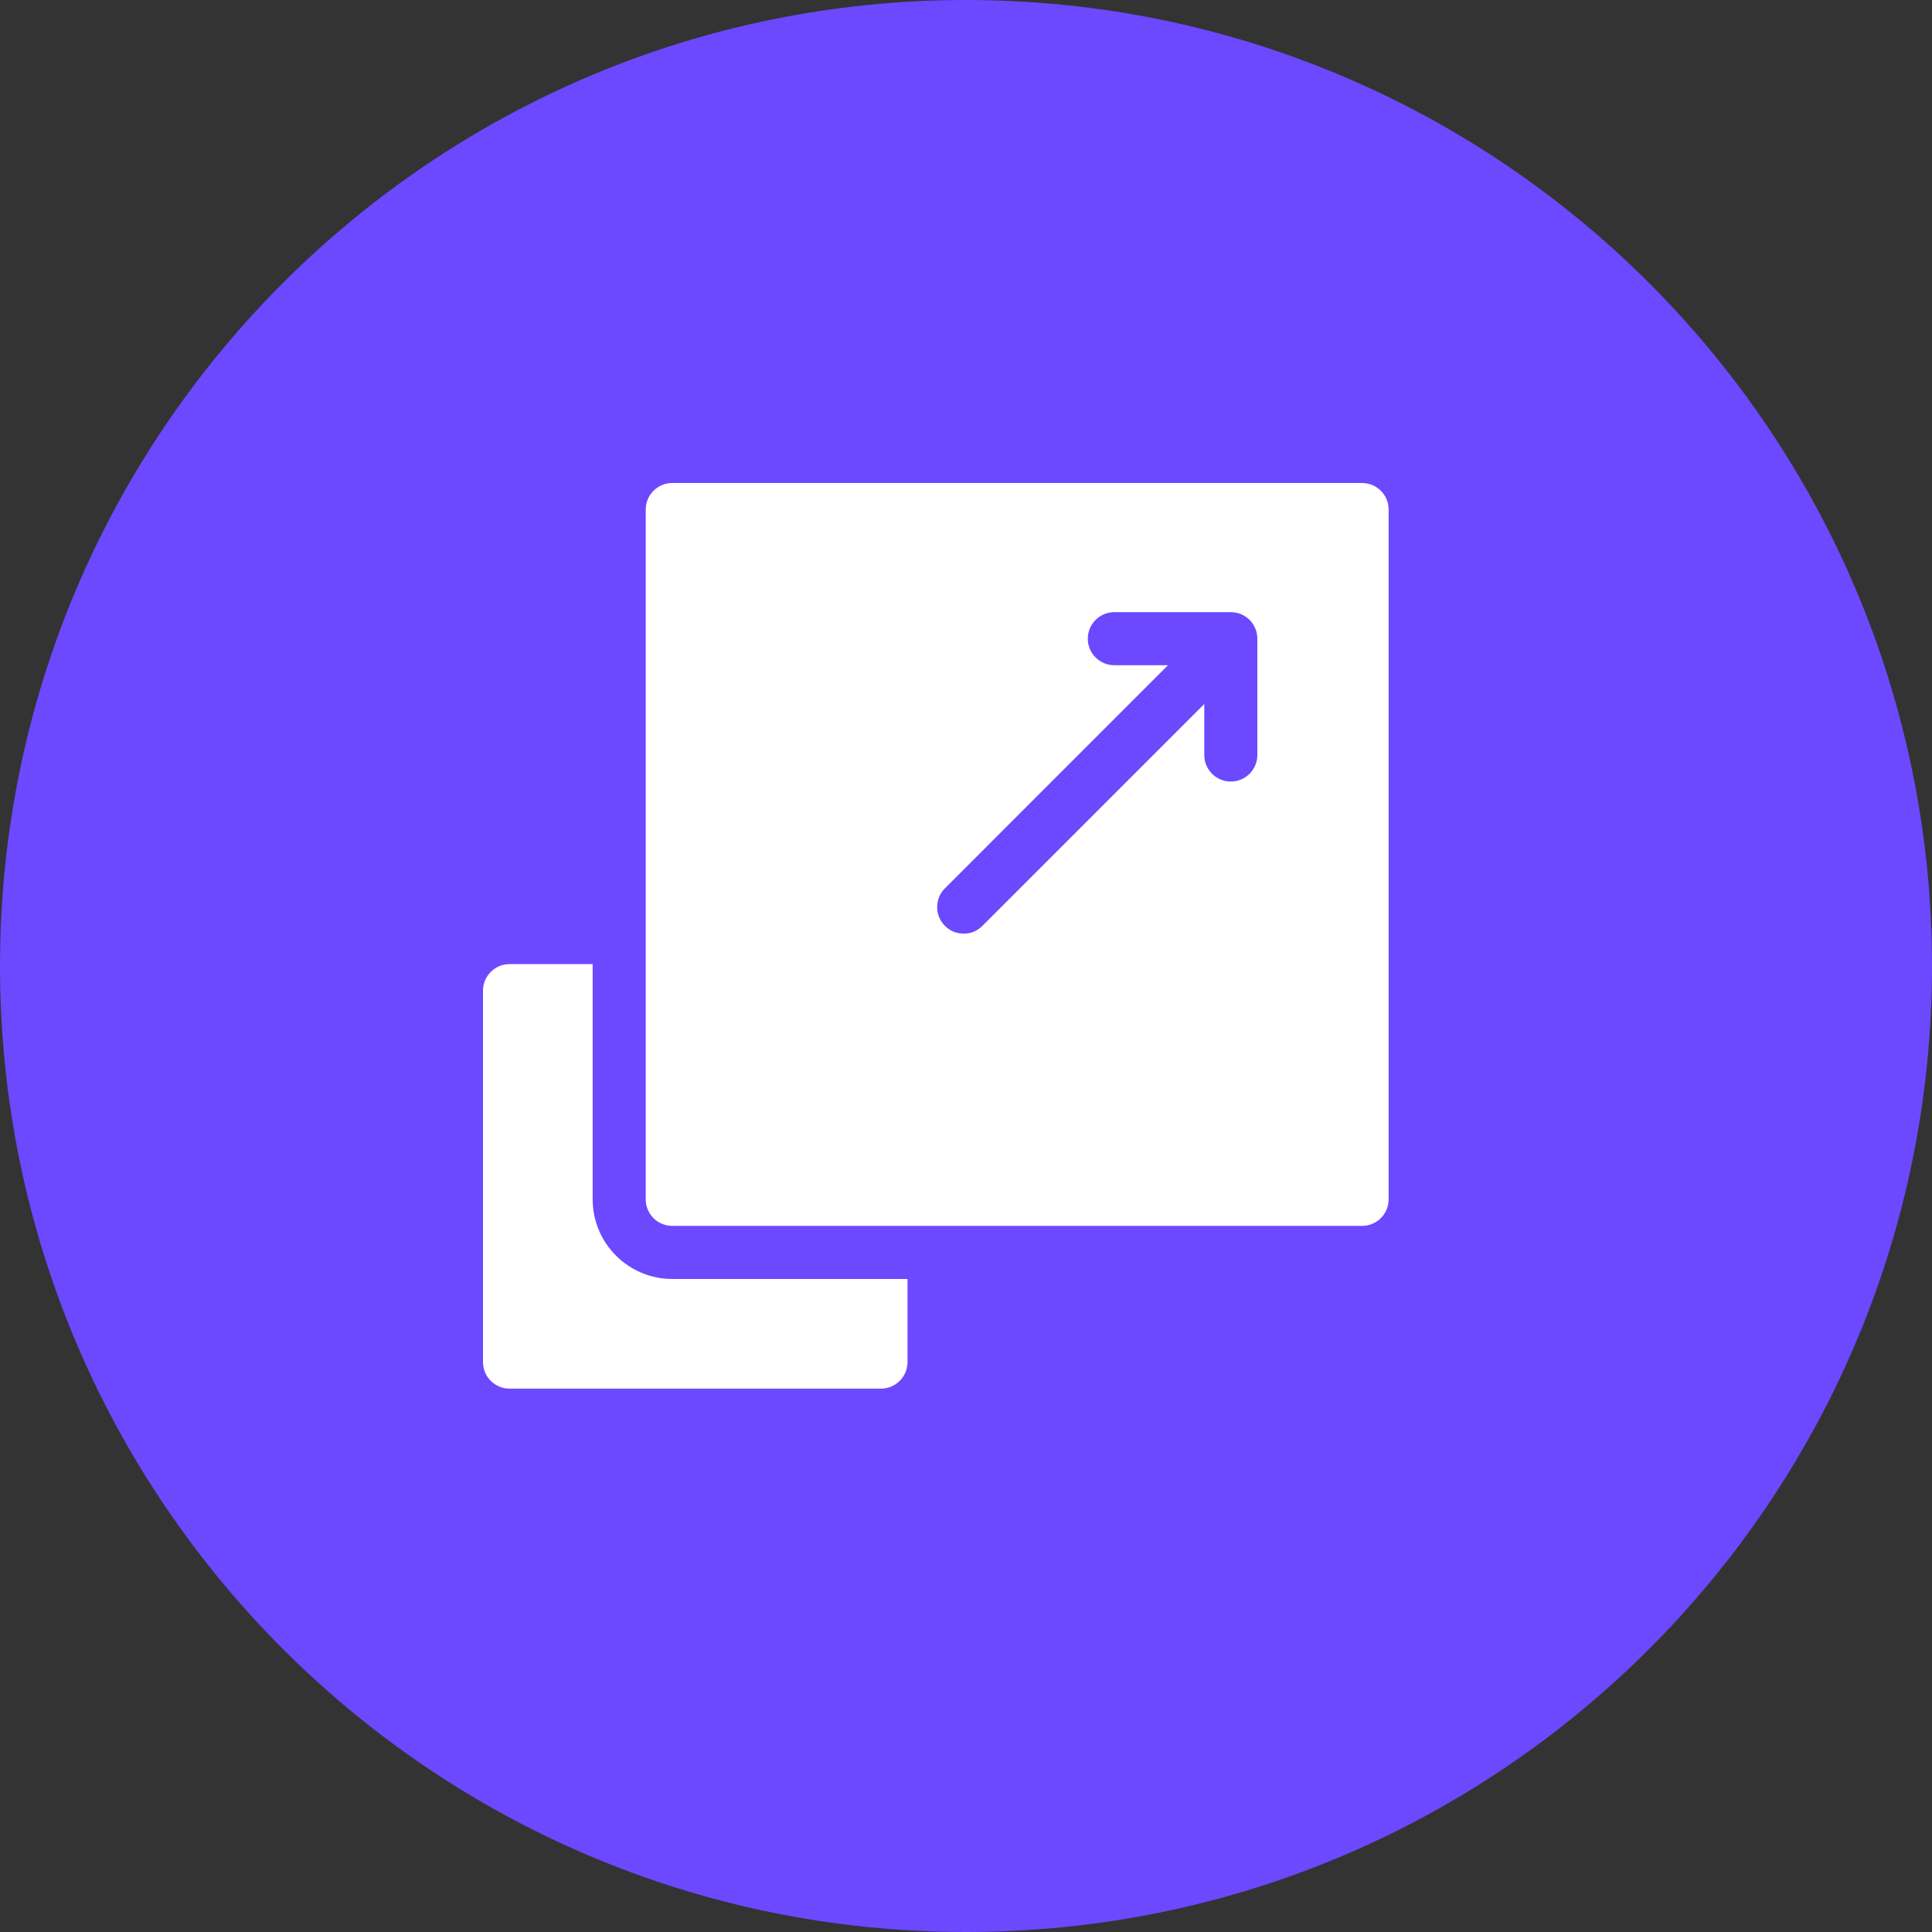
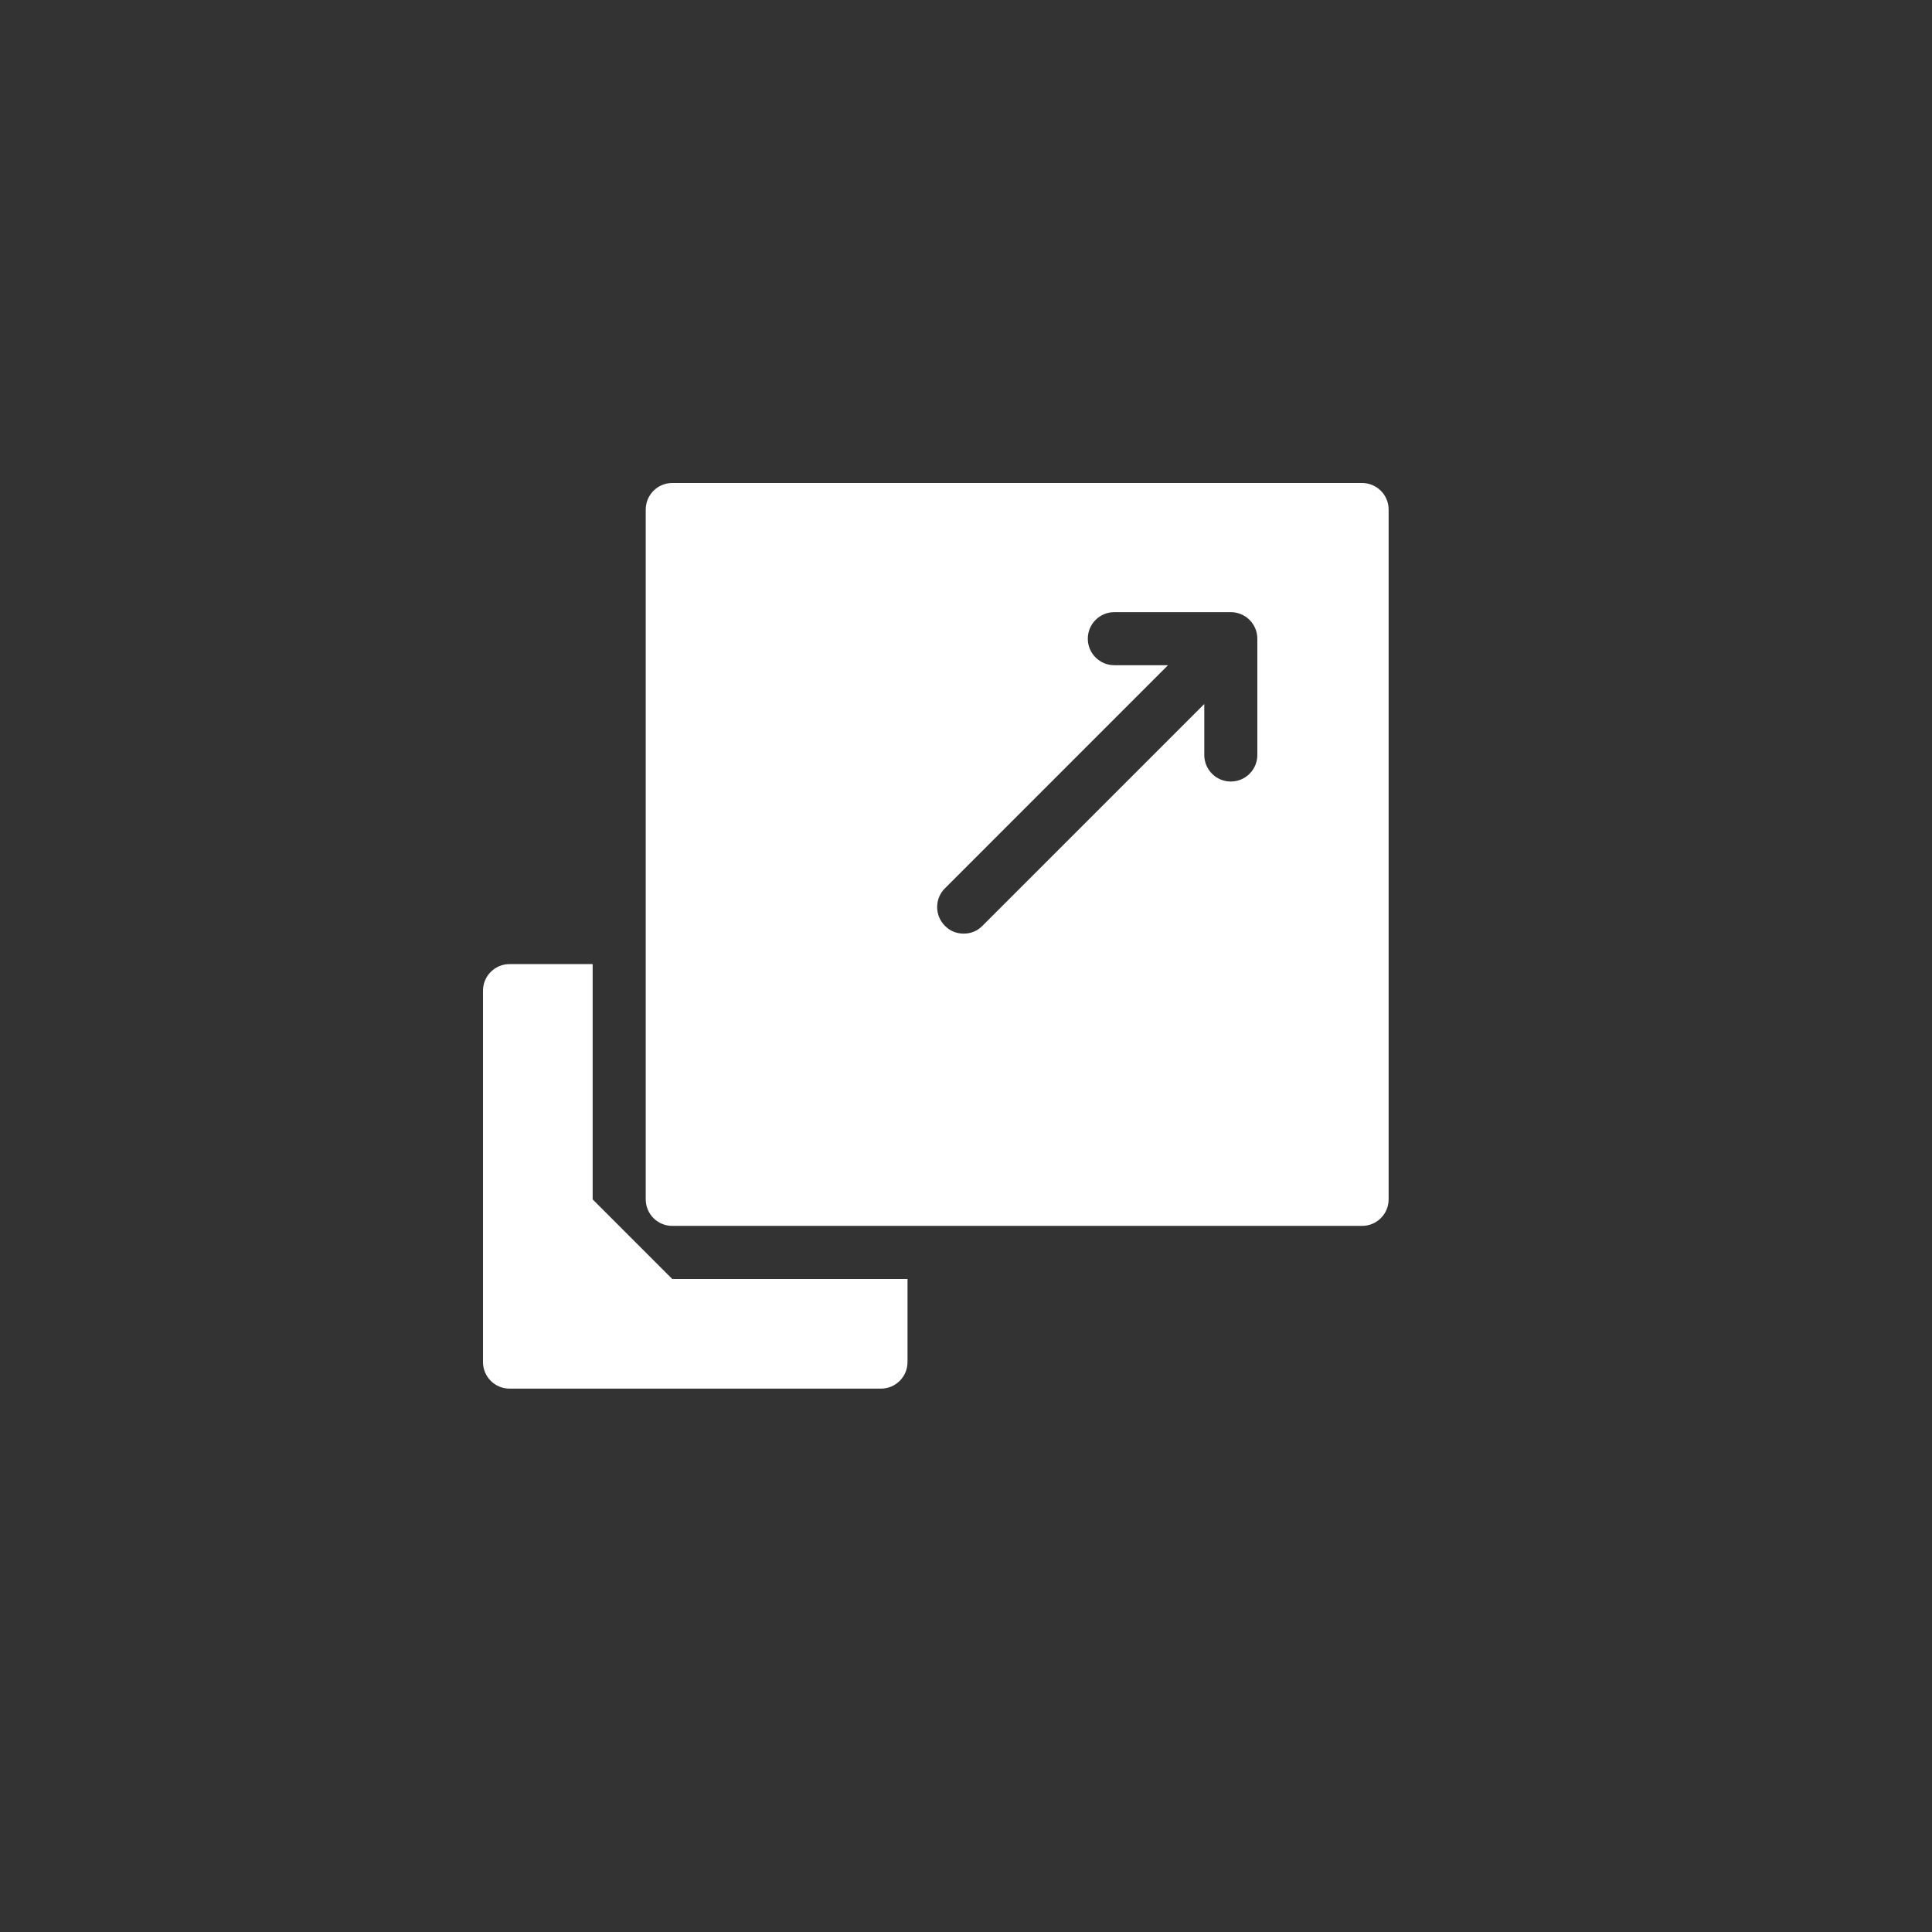
<svg xmlns="http://www.w3.org/2000/svg" version="1.0" preserveAspectRatio="xMidYMid meet" height="400" viewBox="0 0 300 300" zoomAndPan="magnify" width="400">
  <rect x="0" y="0" width="300" height="300" fill="#333333" stroke="none" />
  <defs>
    <clipPath id="f87ca23ec3">
-       <path clip-rule="nonzero" d="M 150 0 C 67.156 0 0 67.156 0 150 C 0 232.844 67.156 300 150 300 C 232.844 300 300 232.844 300 150 C 300 67.156 232.844 0 150 0 Z M 150 0" />
-     </clipPath>
+       </clipPath>
  </defs>
  <g clip-path="url(#f87ca23ec3)">
-     <rect fill-opacity="1" height="360" y="-30" fill="#6c48ff" width="360" x="-30" />
-   </g>
-   <path fill-rule="nonzero" fill-opacity="1" d="M 92.027 186.238 L 92.027 149.707 L 79.121 149.707 C 76.844 149.707 75 151.551 75 153.828 L 75 211.504 C 75 213.781 76.844 215.625 79.121 215.625 L 136.797 215.625 C 139.074 215.625 140.918 213.781 140.918 211.504 L 140.918 198.598 L 104.387 198.598 C 97.574 198.598 92.027 193.051 92.027 186.238 Z M 92.027 186.238" fill="#ffffff" />
+     </g>
+   <path fill-rule="nonzero" fill-opacity="1" d="M 92.027 186.238 L 92.027 149.707 L 79.121 149.707 C 76.844 149.707 75 151.551 75 153.828 L 75 211.504 C 75 213.781 76.844 215.625 79.121 215.625 L 136.797 215.625 C 139.074 215.625 140.918 213.781 140.918 211.504 L 140.918 198.598 L 104.387 198.598 Z M 92.027 186.238" fill="#ffffff" />
  <path fill-rule="nonzero" fill-opacity="1" d="M 211.504 75 L 104.387 75 C 102.113 75 100.27 76.844 100.27 79.121 L 100.27 186.238 C 100.27 188.512 102.113 190.355 104.387 190.355 L 211.504 190.355 C 213.781 190.355 215.625 188.512 215.625 186.238 L 215.625 79.121 C 215.625 76.844 213.781 75 211.504 75 Z M 195.238 117.238 C 195.238 119.512 193.395 121.355 191.117 121.355 C 188.844 121.355 187 119.512 187 117.238 L 187 109.316 L 152.551 143.762 C 151.746 144.57 150.777 144.973 149.637 144.969 C 148.5 144.969 147.527 144.566 146.727 143.762 C 145.117 142.152 145.117 139.543 146.727 137.938 L 181.367 103.293 L 173.031 103.293 C 170.758 103.293 168.914 101.453 168.914 99.176 C 168.914 96.898 170.758 95.055 173.031 95.055 L 191.117 95.055 C 193.395 95.055 195.238 96.898 195.238 99.176 Z M 195.238 117.238" fill="#ffffff" />
</svg>